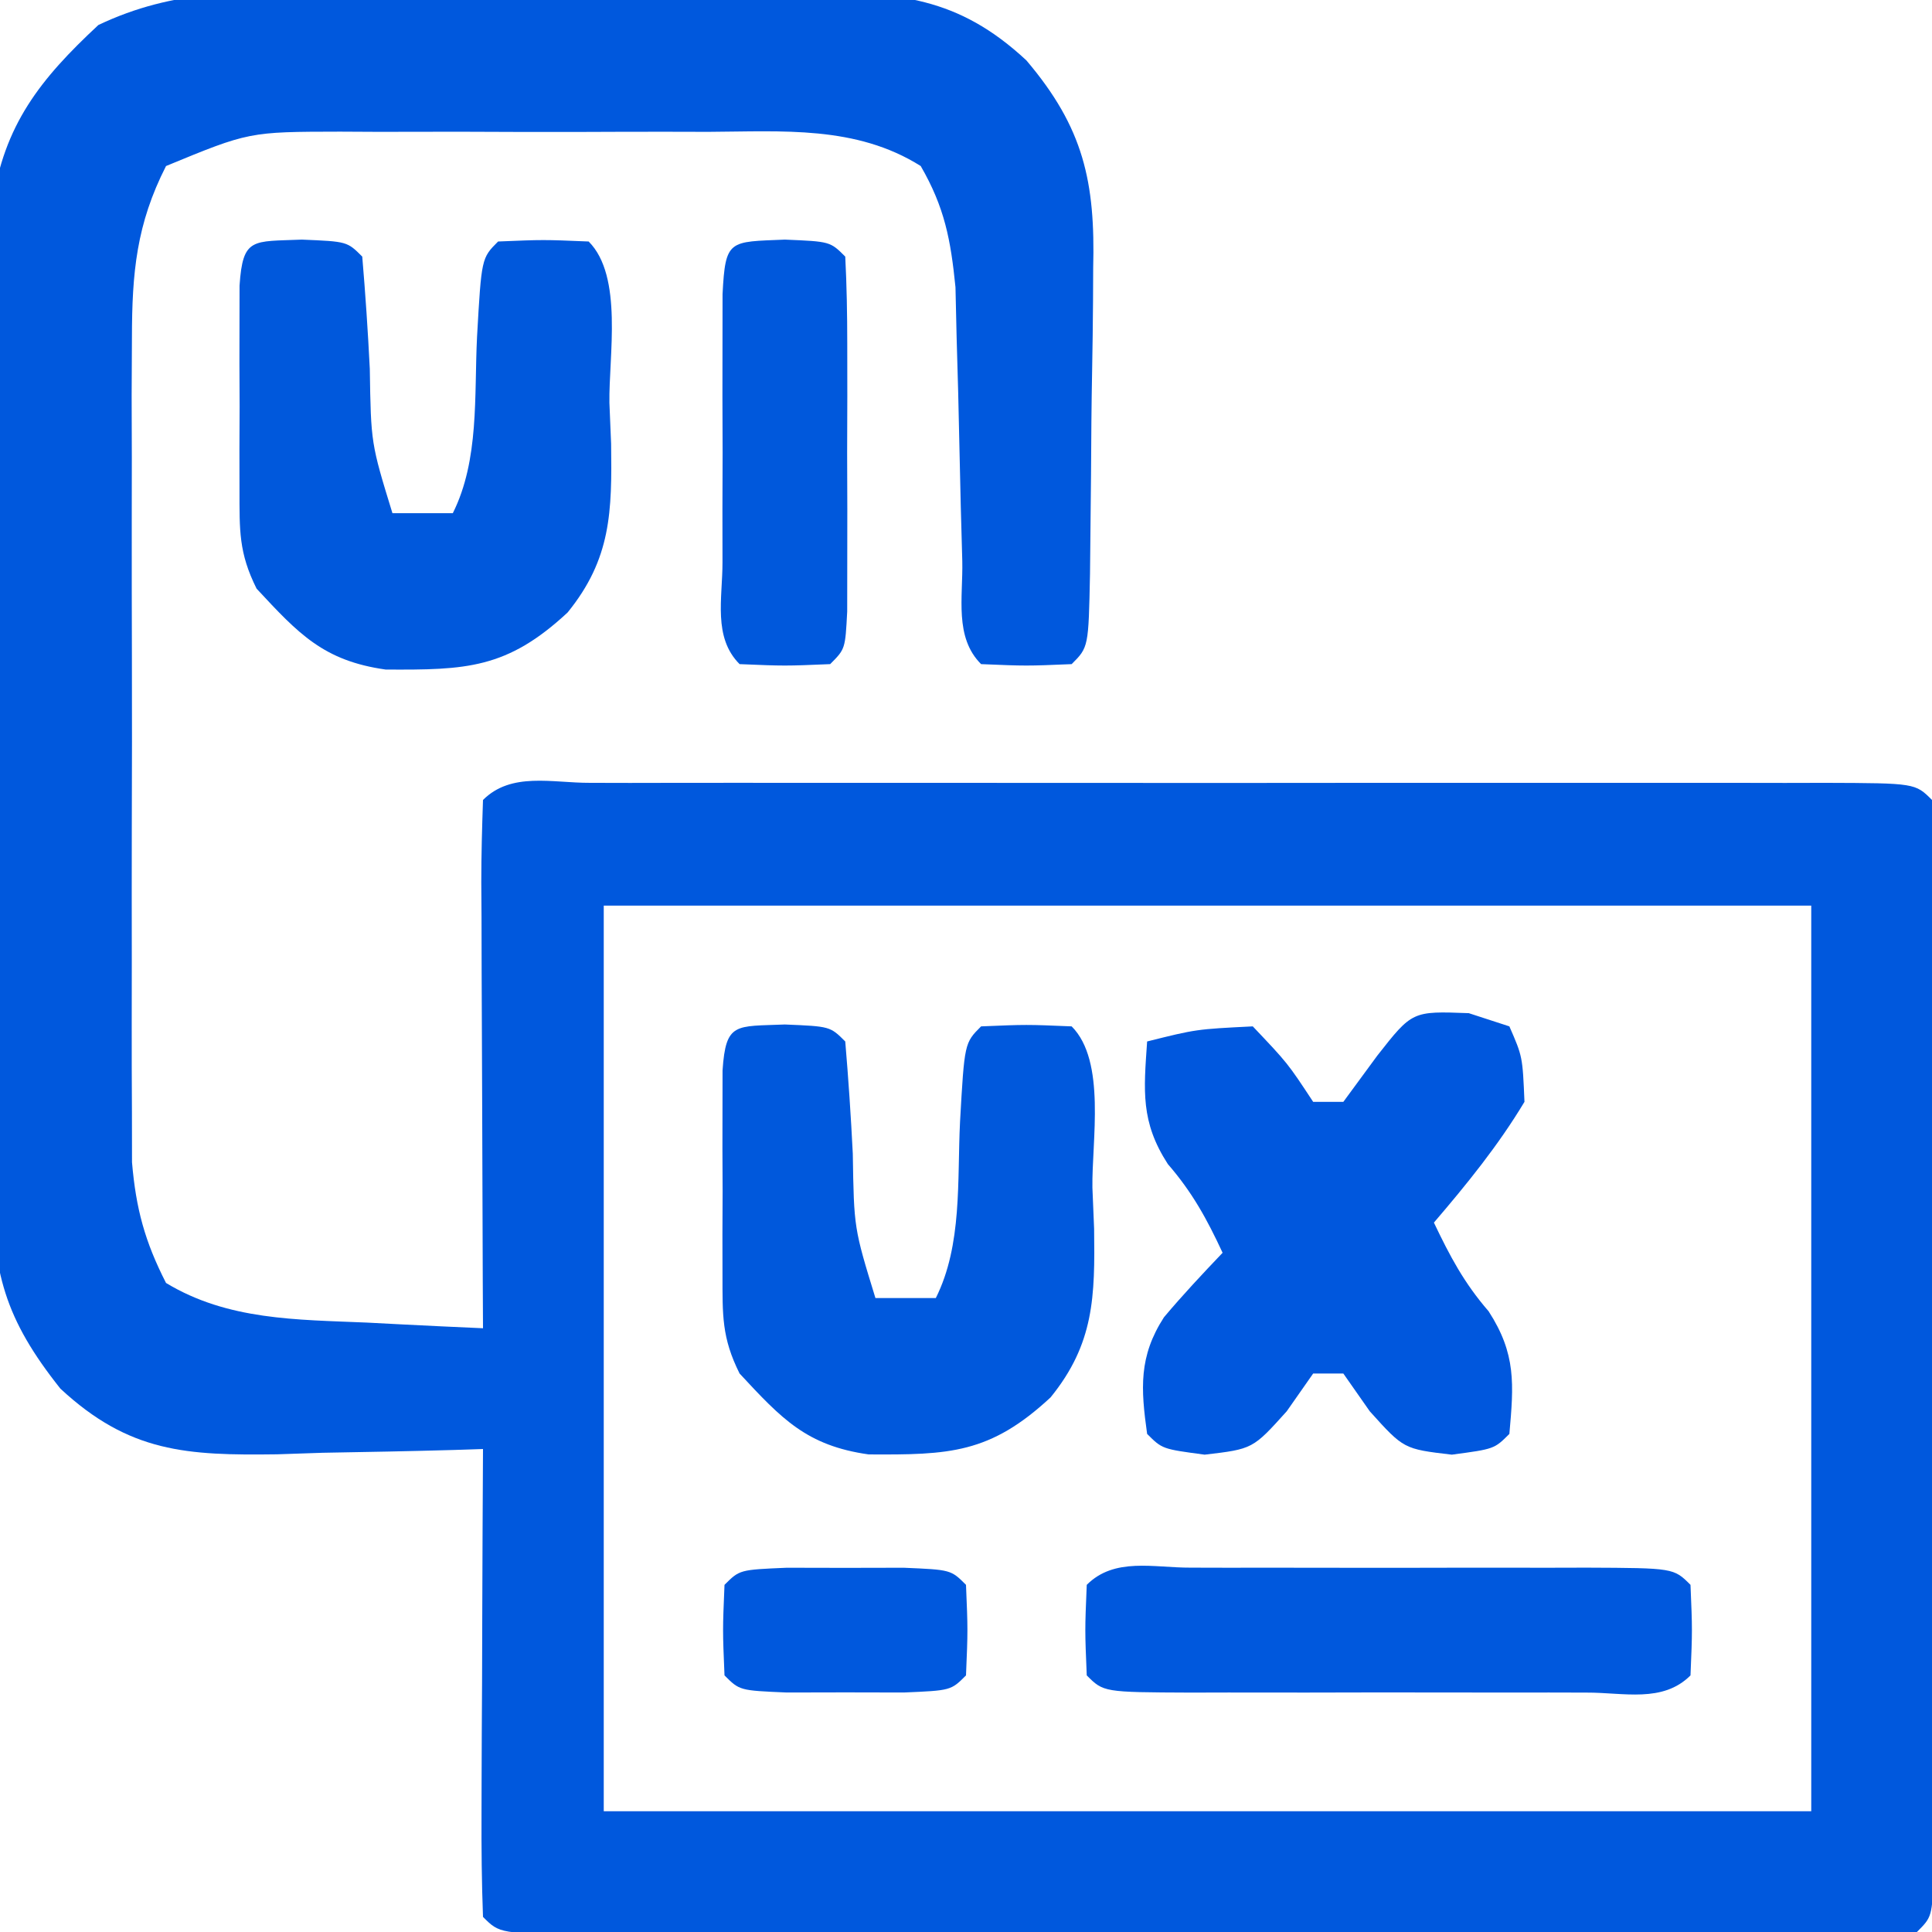
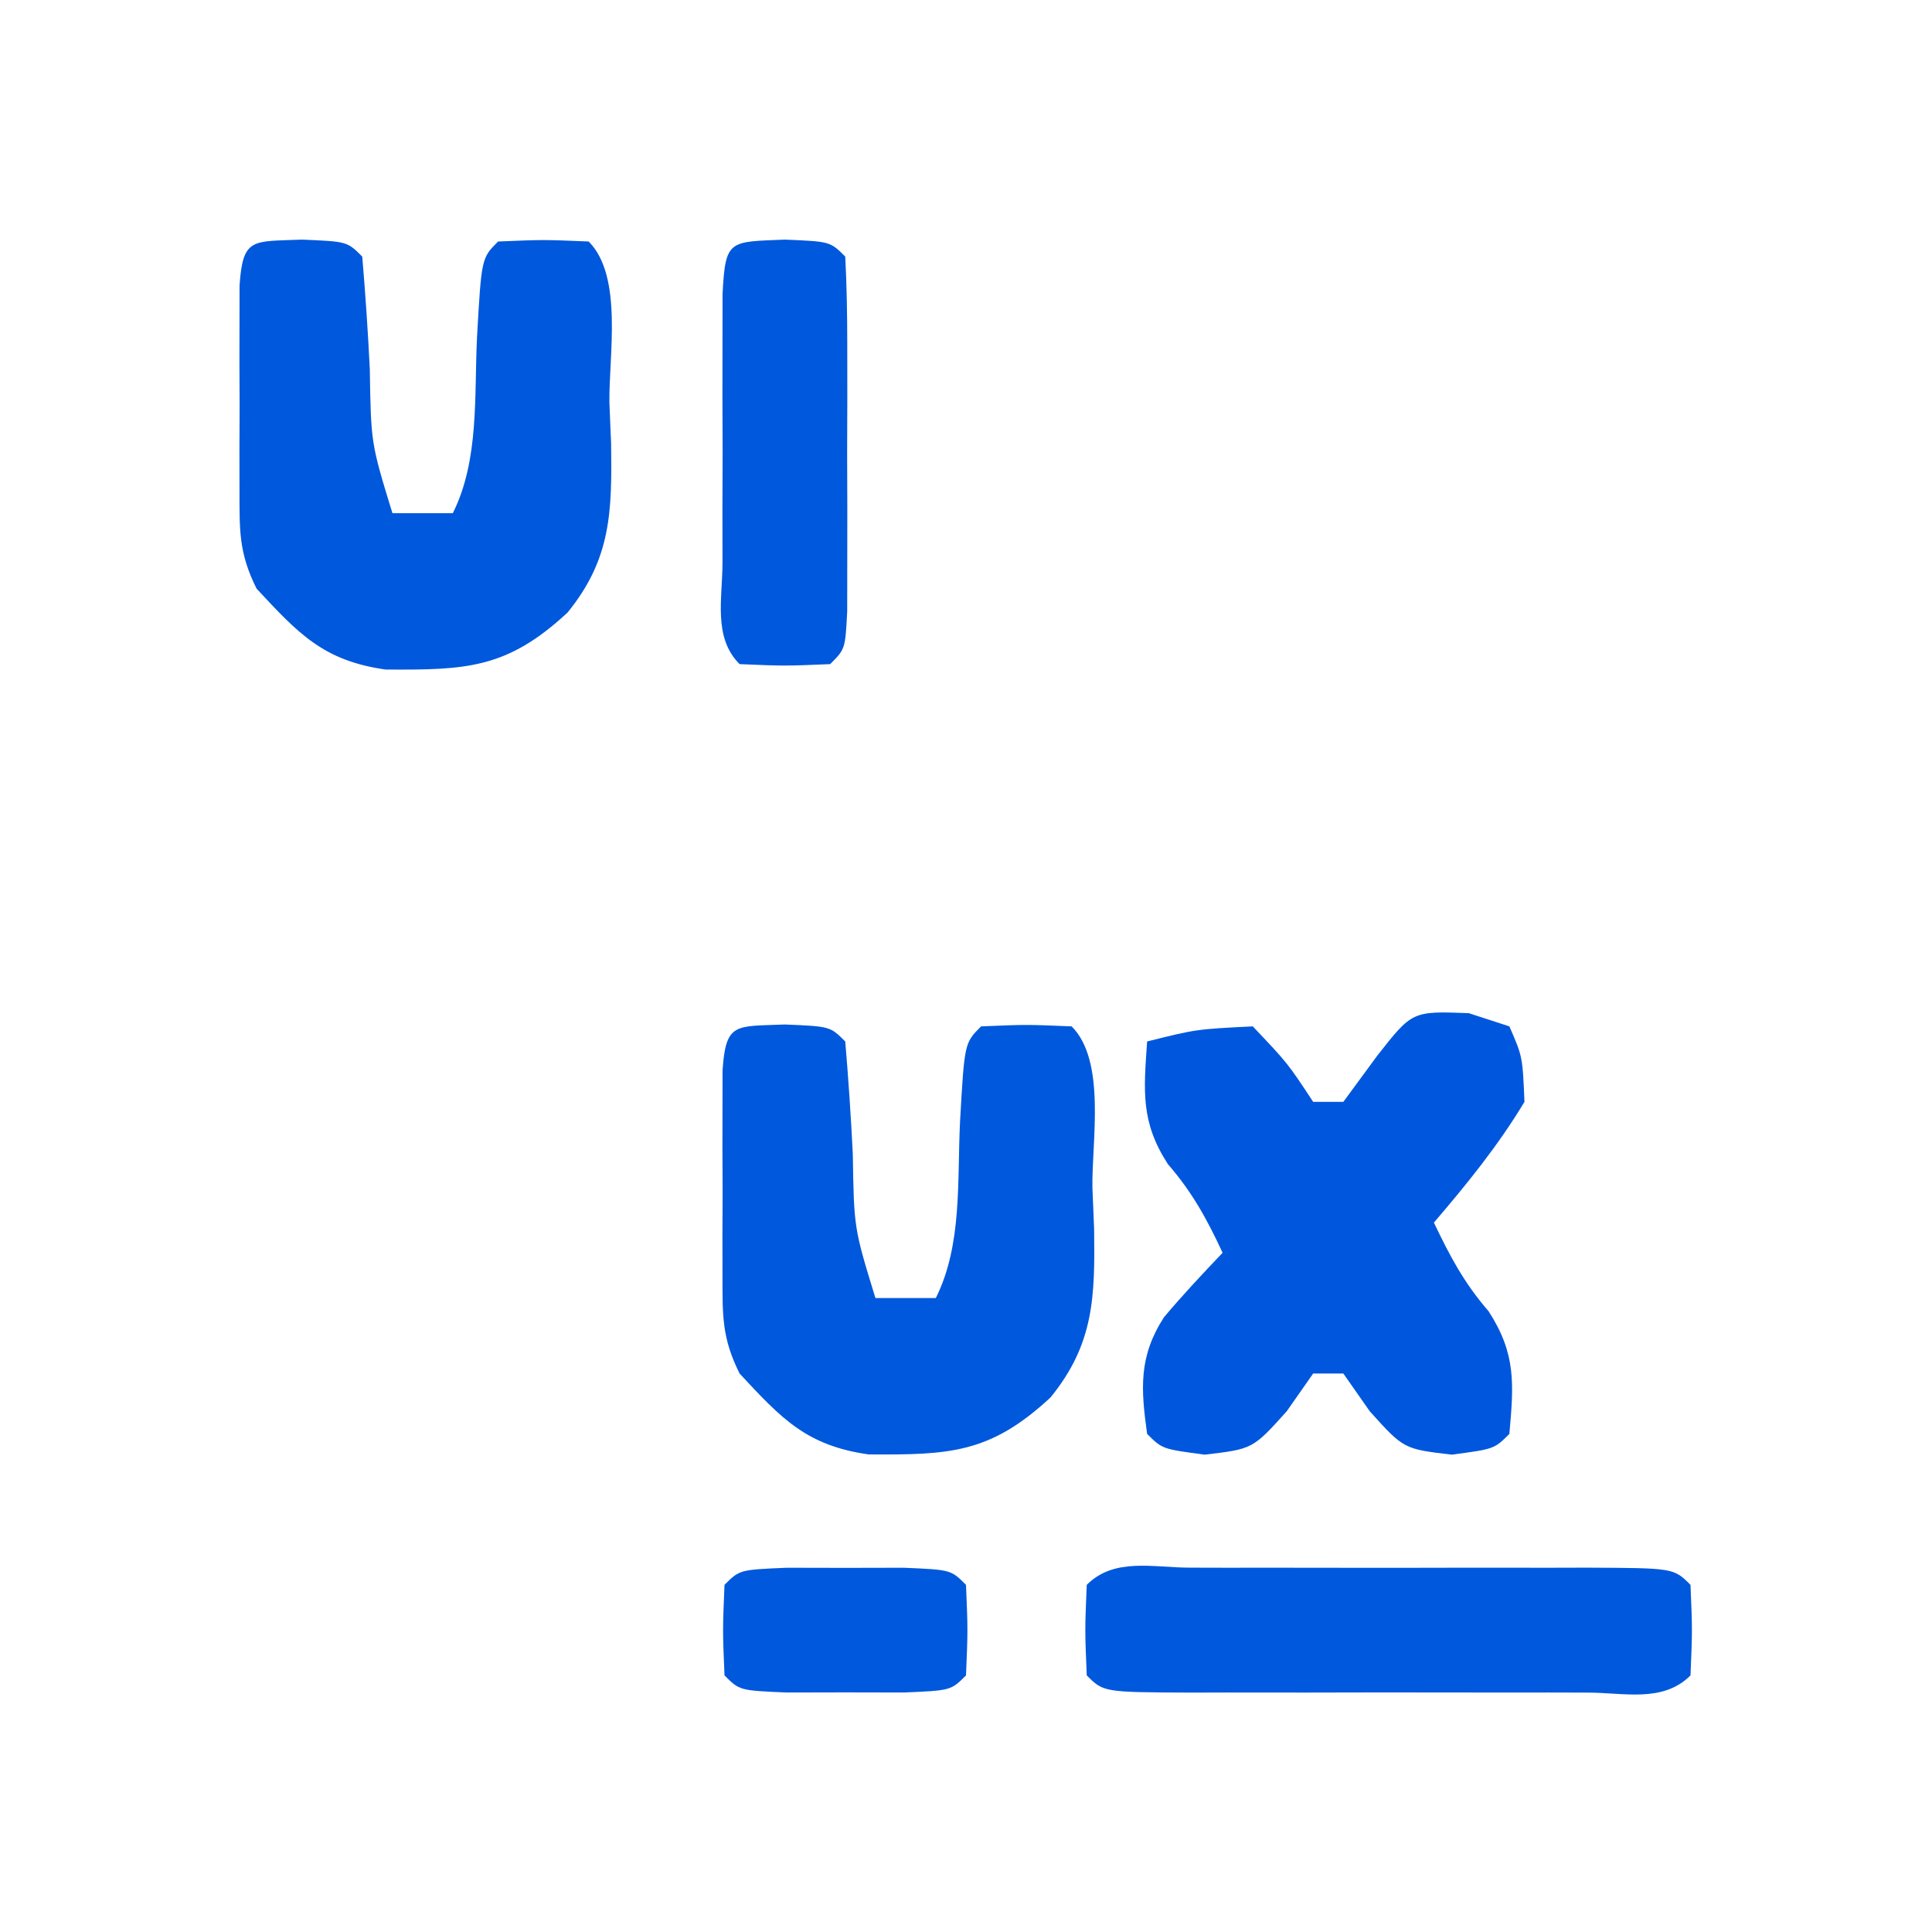
<svg xmlns="http://www.w3.org/2000/svg" version="1.1" width="128" height="128">
-   <path d="M0 0 C1.131 -0.004 2.263 -0.008 3.429 -0.012 C5.816 -0.014 8.203 -0.007 10.59 0.01 C14.238 0.031 17.883 0.01 21.531 -0.016 C23.854 -0.013 26.177 -0.008 28.5 0 C30.131 -0.012 30.131 -0.012 31.796 -0.025 C37.749 0.049 41.696 0.291 46.25 4.531 C50.047 9.001 50.821 12.59 50.676 18.301 C50.671 19.383 50.671 19.383 50.666 20.487 C50.655 22.001 50.636 23.515 50.607 25.028 C50.562 27.354 50.545 29.679 50.533 32.006 C50.52 33.479 50.505 34.952 50.488 36.426 C50.481 37.124 50.474 37.821 50.466 38.54 C50.368 43.413 50.368 43.413 49.25 44.531 C46.25 44.656 46.25 44.656 43.25 44.531 C41.469 42.751 42.057 40.114 42.004 37.703 C41.971 36.511 41.938 35.318 41.904 34.09 C41.843 31.566 41.786 29.043 41.732 26.52 C41.698 25.322 41.664 24.124 41.629 22.891 C41.604 21.792 41.579 20.693 41.553 19.562 C41.238 16.414 40.835 14.272 39.25 11.531 C34.962 8.832 30.09 9.242 25.188 9.266 C24.319 9.264 23.45 9.262 22.554 9.26 C20.722 9.258 18.89 9.262 17.058 9.271 C14.26 9.281 11.462 9.271 8.664 9.258 C6.88 9.259 5.096 9.262 3.312 9.266 C2.479 9.262 1.646 9.258 0.787 9.253 C-5.251 9.263 -5.251 9.263 -10.75 11.531 C-12.714 15.385 -13.003 18.605 -13.009 22.895 C-13.015 24.159 -13.021 25.424 -13.028 26.727 C-13.024 28.099 -13.02 29.472 -13.016 30.844 C-13.017 32.26 -13.019 33.675 -13.021 35.091 C-13.024 38.053 -13.02 41.015 -13.011 43.978 C-12.999 47.767 -13.006 51.556 -13.018 55.346 C-13.025 58.268 -13.023 61.19 -13.018 64.112 C-13.016 65.509 -13.018 66.906 -13.023 68.303 C-13.028 70.258 -13.019 72.213 -13.009 74.168 C-13.007 75.279 -13.006 76.39 -13.004 77.534 C-12.743 80.614 -12.153 82.786 -10.75 85.531 C-6.654 88.009 -2.103 87.956 2.562 88.156 C3.303 88.195 4.044 88.234 4.807 88.273 C6.621 88.367 8.435 88.45 10.25 88.531 C10.242 86.949 10.242 86.949 10.234 85.334 C10.216 81.434 10.205 77.533 10.195 73.633 C10.19 71.942 10.183 70.251 10.175 68.56 C10.162 66.135 10.157 63.71 10.152 61.285 C10.147 60.525 10.142 59.764 10.137 58.981 C10.137 57.164 10.188 55.347 10.25 53.531 C12.126 51.656 14.833 52.405 17.329 52.396 C18.639 52.399 18.639 52.399 19.977 52.402 C20.892 52.4 21.807 52.398 22.75 52.397 C25.792 52.392 28.833 52.395 31.875 52.398 C33.979 52.398 36.082 52.397 38.186 52.396 C42.601 52.394 47.016 52.396 51.432 52.401 C57.105 52.407 62.778 52.403 68.451 52.397 C72.797 52.394 77.143 52.395 81.489 52.397 C83.581 52.398 85.674 52.397 87.766 52.395 C90.685 52.392 93.604 52.396 96.523 52.402 C97.397 52.4 98.271 52.398 99.171 52.396 C105.136 52.417 105.136 52.417 106.25 53.531 C106.35 55.826 106.378 58.125 106.379 60.422 C106.382 61.502 106.382 61.502 106.385 62.605 C106.389 64.997 106.386 67.389 106.383 69.781 C106.383 71.437 106.384 73.092 106.386 74.747 C106.387 78.221 106.385 81.694 106.38 85.168 C106.375 89.631 106.378 94.093 106.384 98.556 C106.388 101.975 106.386 105.394 106.384 108.814 C106.383 110.46 106.384 112.106 106.386 113.752 C106.389 116.048 106.385 118.344 106.379 120.641 C106.379 121.95 106.378 123.259 106.377 124.608 C106.25 127.531 106.25 127.531 105.25 128.531 C102.333 128.632 99.44 128.667 96.523 128.661 C95.608 128.662 94.693 128.664 93.75 128.666 C90.708 128.67 87.667 128.667 84.625 128.664 C82.521 128.665 80.418 128.666 78.314 128.667 C73.899 128.668 69.484 128.666 65.068 128.662 C59.395 128.656 53.722 128.659 48.049 128.665 C43.703 128.669 39.357 128.668 35.011 128.665 C32.919 128.664 30.826 128.665 28.734 128.668 C25.815 128.67 22.896 128.666 19.977 128.661 C18.666 128.664 18.666 128.664 17.329 128.667 C11.364 128.646 11.364 128.646 10.25 127.531 C10.162 125.24 10.143 122.946 10.152 120.652 C10.154 119.966 10.155 119.279 10.157 118.572 C10.162 116.371 10.175 114.17 10.188 111.969 C10.193 110.48 10.197 108.991 10.201 107.502 C10.212 103.845 10.229 100.188 10.25 96.531 C9.297 96.563 9.297 96.563 8.326 96.595 C5.426 96.678 2.526 96.73 -0.375 96.781 C-1.374 96.815 -2.373 96.848 -3.402 96.883 C-9.361 96.962 -13.181 96.777 -17.75 92.531 C-21.429 87.903 -22.253 84.847 -22.268 78.969 C-22.275 78.236 -22.282 77.504 -22.289 76.749 C-22.306 74.343 -22.295 71.938 -22.281 69.531 C-22.284 67.85 -22.288 66.169 -22.293 64.488 C-22.299 60.971 -22.29 57.455 -22.271 53.938 C-22.249 49.438 -22.262 44.94 -22.286 40.441 C-22.3 36.971 -22.296 33.502 -22.285 30.033 C-22.283 28.374 -22.286 26.716 -22.295 25.057 C-22.305 22.735 -22.29 20.415 -22.268 18.094 C-22.264 16.775 -22.261 15.456 -22.258 14.098 C-21.504 8.805 -19.08 5.77 -15.234 2.189 C-10.163 -0.224 -5.55 -0.041 0 0 Z M18.25 60.531 C18.25 80.331 18.25 100.131 18.25 120.531 C44.65 120.531 71.05 120.531 98.25 120.531 C98.25 100.731 98.25 80.931 98.25 60.531 C71.85 60.531 45.45 60.531 18.25 60.531 Z " fill="#0058DD" transform="translate(21.75,-0.531)" />
  <path d="M0 0 C1.33 0.433 1.33 0.433 2.688 0.875 C3.562 2.875 3.562 2.875 3.688 5.875 C1.951 8.766 -0.122 11.317 -2.312 13.875 C-1.248 16.106 -0.316 17.871 1.312 19.75 C3.141 22.576 2.981 24.576 2.688 27.875 C1.688 28.875 1.688 28.875 -1.125 29.25 C-4.312 28.875 -4.312 28.875 -6.562 26.375 C-7.14 25.55 -7.718 24.725 -8.312 23.875 C-8.973 23.875 -9.633 23.875 -10.312 23.875 C-11.179 25.113 -11.179 25.113 -12.062 26.375 C-14.312 28.875 -14.312 28.875 -17.5 29.25 C-20.312 28.875 -20.312 28.875 -21.312 27.875 C-21.731 24.874 -21.877 22.75 -20.195 20.145 C-18.957 18.672 -17.639 17.268 -16.312 15.875 C-17.348 13.644 -18.318 11.869 -19.938 10 C-21.752 7.196 -21.536 5.147 -21.312 1.875 C-18.062 1.062 -18.062 1.062 -14.312 0.875 C-12 3.312 -12 3.312 -10.312 5.875 C-9.652 5.875 -8.992 5.875 -8.312 5.875 C-7.57 4.864 -6.827 3.854 -6.062 2.812 C-3.745 -0.141 -3.745 -0.141 0 0 Z " fill="#0057DD" transform="translate(97.312,67.125)" />
  <path d="M0 0 C3 0.125 3 0.125 4 1.125 C4.211 3.608 4.376 6.075 4.5 8.562 C4.577 13.494 4.577 13.494 6 18.125 C7.32 18.125 8.64 18.125 10 18.125 C11.765 14.595 11.411 10.353 11.605 6.447 C11.899 1.226 11.899 1.226 13 0.125 C16 0 16 0 19 0.125 C21.299 2.424 20.327 7.73 20.375 10.812 C20.412 11.712 20.45 12.611 20.488 13.537 C20.547 18.016 20.5 21.143 17.602 24.707 C13.587 28.438 10.885 28.515 5.551 28.484 C1.441 27.905 -0.213 26.126 -3 23.125 C-4.192 20.741 -4.129 19.248 -4.133 16.59 C-4.134 15.698 -4.135 14.807 -4.137 13.889 C-4.133 12.956 -4.129 12.023 -4.125 11.062 C-4.129 10.126 -4.133 9.189 -4.137 8.225 C-4.135 7.335 -4.134 6.444 -4.133 5.527 C-4.132 4.707 -4.131 3.887 -4.129 3.043 C-3.913 -0.169 -3.276 0.137 0 0 Z " fill="#0058DC" transform="translate(52,67.875)" />
  <path d="M0 0 C3 0.125 3 0.125 4 1.125 C4.211 3.608 4.376 6.075 4.5 8.562 C4.577 13.494 4.577 13.494 6 18.125 C7.32 18.125 8.64 18.125 10 18.125 C11.765 14.595 11.411 10.353 11.605 6.447 C11.899 1.226 11.899 1.226 13 0.125 C16 0 16 0 19 0.125 C21.299 2.424 20.327 7.73 20.375 10.812 C20.412 11.712 20.45 12.611 20.488 13.537 C20.547 18.016 20.5 21.143 17.602 24.707 C13.587 28.438 10.885 28.515 5.551 28.484 C1.441 27.905 -0.213 26.126 -3 23.125 C-4.192 20.741 -4.129 19.248 -4.133 16.59 C-4.134 15.698 -4.135 14.807 -4.137 13.889 C-4.133 12.956 -4.129 12.023 -4.125 11.062 C-4.129 10.126 -4.133 9.189 -4.137 8.225 C-4.135 7.335 -4.134 6.444 -4.133 5.527 C-4.132 4.707 -4.131 3.887 -4.129 3.043 C-3.913 -0.169 -3.276 0.137 0 0 Z " fill="#0058DC" transform="translate(20,15.875)" />
  <path d="M0 0 C0.823 0.002 1.646 0.004 2.494 0.006 C3.333 0.005 4.173 0.004 5.038 0.003 C6.817 0.003 8.596 0.004 10.375 0.009 C13.107 0.014 15.839 0.009 18.572 0.002 C20.296 0.003 22.02 0.004 23.744 0.006 C24.567 0.004 25.389 0.002 26.237 0 C32.004 0.024 32.004 0.024 33.119 1.139 C33.244 4.139 33.244 4.139 33.119 7.139 C31.276 8.982 28.689 8.268 26.237 8.278 C25.414 8.276 24.591 8.274 23.744 8.272 C22.904 8.273 22.064 8.274 21.199 8.275 C19.42 8.275 17.642 8.273 15.863 8.269 C13.13 8.264 10.398 8.269 7.666 8.276 C5.942 8.275 4.218 8.274 2.494 8.272 C1.671 8.274 0.848 8.276 0 8.278 C-5.766 8.254 -5.766 8.254 -6.881 7.139 C-7.006 4.139 -7.006 4.139 -6.881 1.139 C-5.039 -0.704 -2.452 0.01 0 0 Z " fill="#0058DD" transform="translate(78.881,103.861)" />
  <path d="M0 0 C3 0.125 3 0.125 4 1.125 C4.1 3.04 4.131 4.958 4.133 6.875 C4.135 8.623 4.135 8.623 4.137 10.406 C4.133 11.633 4.129 12.861 4.125 14.125 C4.129 15.352 4.133 16.579 4.137 17.844 C4.135 19.009 4.134 20.174 4.133 21.375 C4.132 22.453 4.131 23.53 4.129 24.641 C4 27.125 4 27.125 3 28.125 C0 28.25 0 28.25 -3 28.125 C-4.774 26.351 -4.13 23.775 -4.133 21.375 C-4.134 20.21 -4.135 19.044 -4.137 17.844 C-4.133 16.617 -4.129 15.389 -4.125 14.125 C-4.129 12.898 -4.133 11.671 -4.137 10.406 C-4.135 9.241 -4.134 8.076 -4.133 6.875 C-4.132 5.797 -4.131 4.72 -4.129 3.609 C-3.94 -0.032 -3.704 0.154 0 0 Z " fill="#0058DC" transform="translate(52,15.875)" />
  <path d="M0 0 C1.279 0.003 2.558 0.005 3.875 0.008 C5.154 0.005 6.433 0.003 7.75 0 C10.875 0.133 10.875 0.133 11.875 1.133 C12 4.133 12 4.133 11.875 7.133 C10.875 8.133 10.875 8.133 7.75 8.266 C6.471 8.263 5.192 8.26 3.875 8.258 C2.596 8.26 1.317 8.263 0 8.266 C-3.125 8.133 -3.125 8.133 -4.125 7.133 C-4.25 4.133 -4.25 4.133 -4.125 1.133 C-3.125 0.133 -3.125 0.133 0 0 Z " fill="#0058DD" transform="translate(52.125,103.867)" />
</svg>